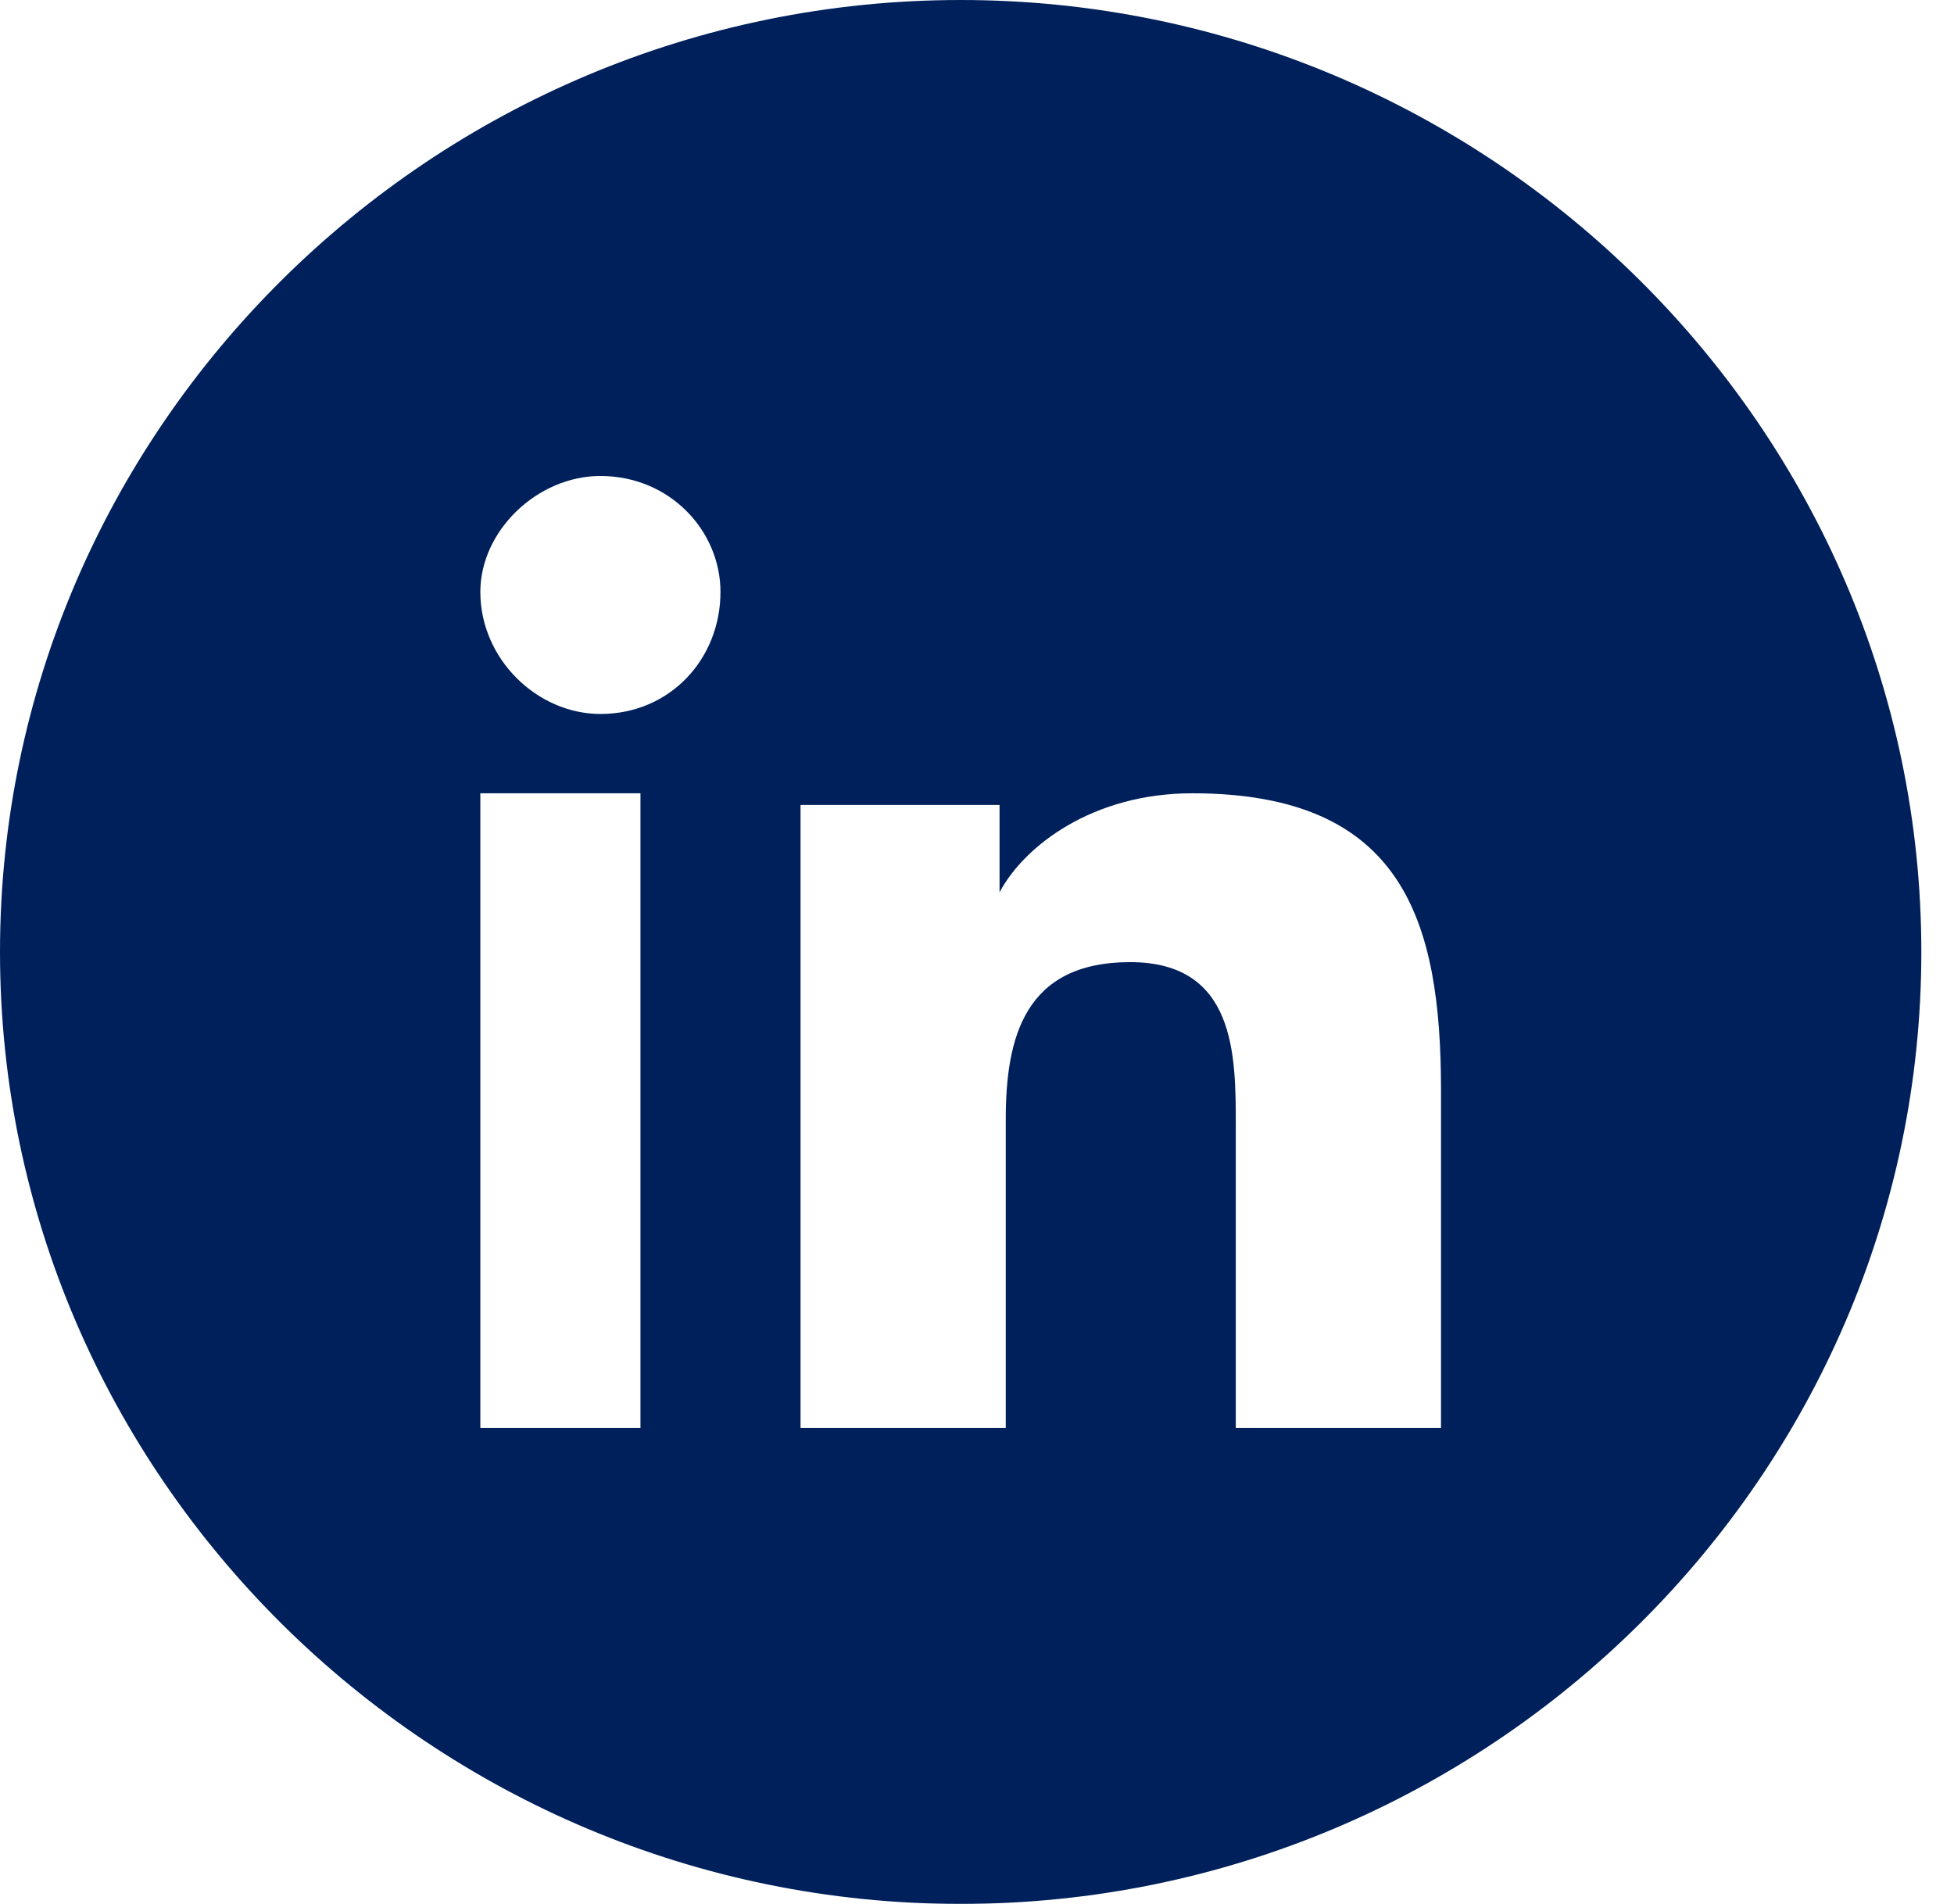
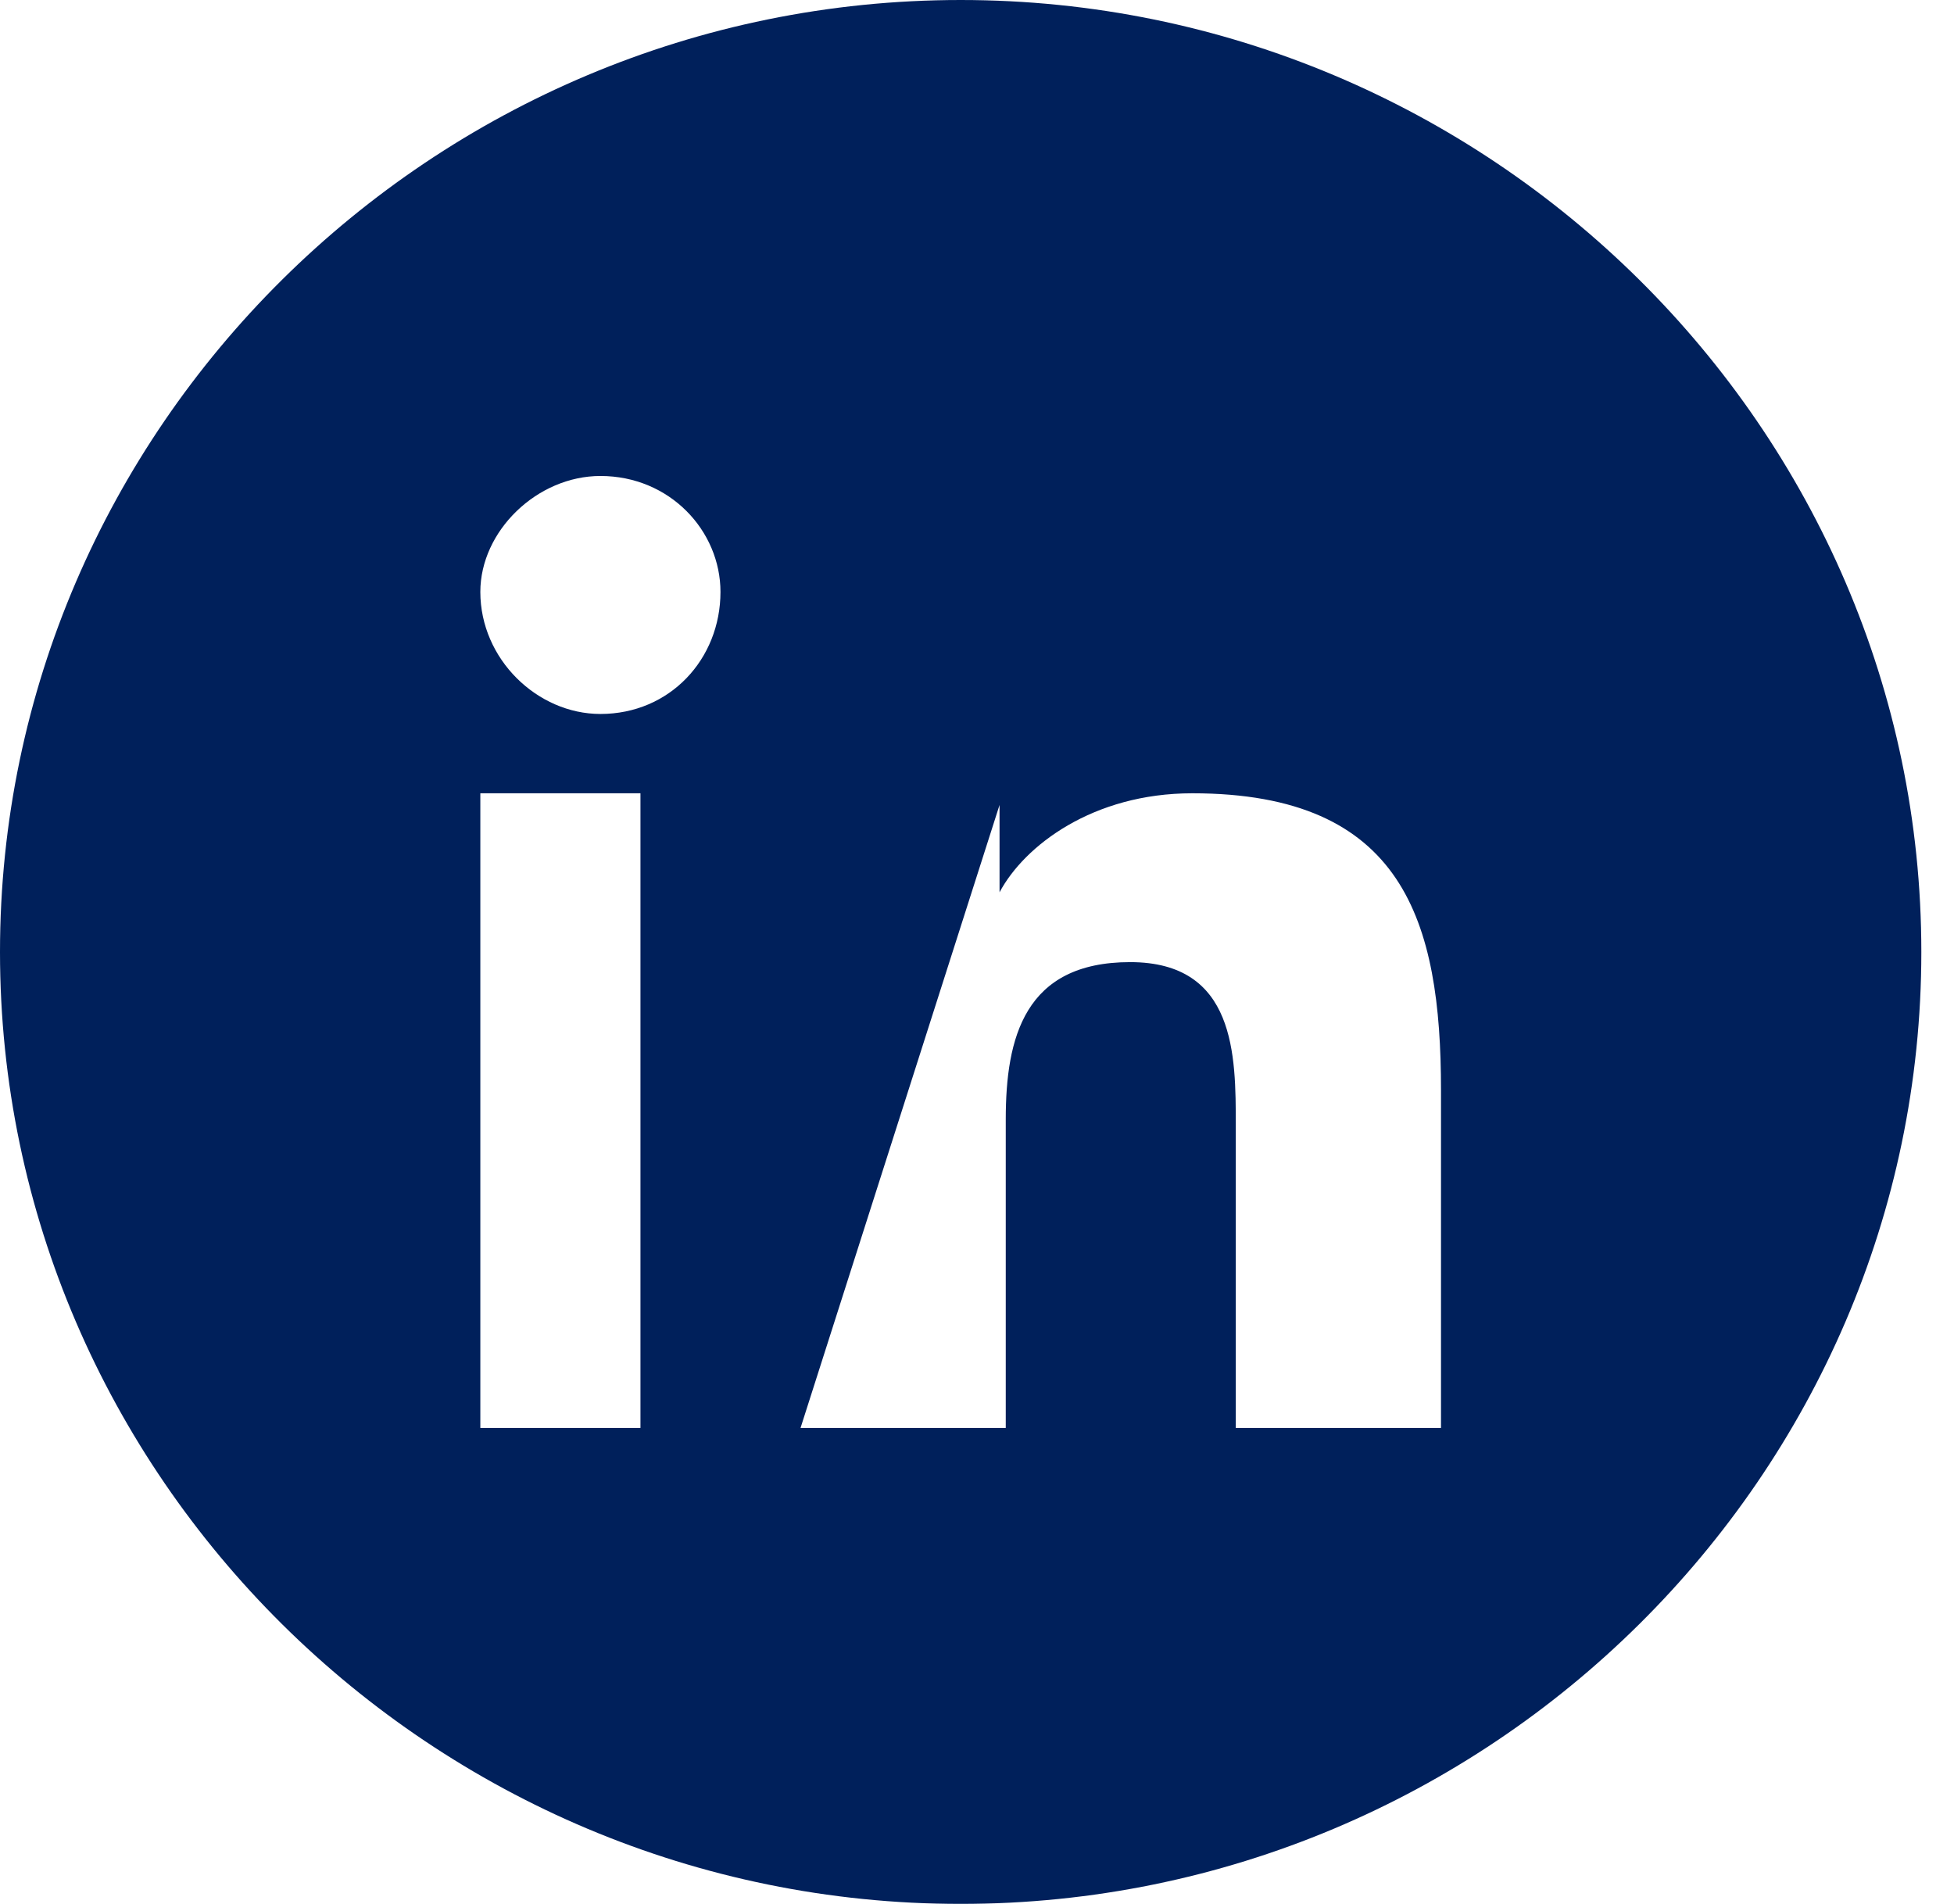
<svg xmlns="http://www.w3.org/2000/svg" width="39px" height="38px" viewBox="0 0 39 38" version="1.1">
  <title>Icon/Social/Linkedin</title>
  <defs>
    <filter color-interpolation-filters="auto" id="filter-1">
      <feColorMatrix in="SourceGraphic" type="matrix" values="0 0 0 0 0.944 0 0 0 0 0.945 0 0 0 0 0.944 0 0 0 1 0" />
    </filter>
  </defs>
  <g id="Symbols" stroke="none" stroke-width="1" fill="none" fill-rule="evenodd">
    <g id="Page-Elements/Footer-v1" transform="translate(-95, -197)">
      <g id="Group-2" transform="translate(95, 60)">
        <g id="Icon/Social/Linkedin" transform="translate(0, 137)" filter="url(#filter-1)">
          <g>
-             <path d="M19.174,0 C8.628,0 0,8.55 0,19 C0,29.45 8.628,38 19.174,38 C29.72,38 38.348,29.45 38.348,19 C38.348,8.55 29.72,0 19.174,0 Z M12.783,28.5 L9.587,28.5 L9.587,15.833 L12.783,15.833 L12.783,28.5 L12.783,28.5 Z M11.984,14.25 C10.722,14.25 9.587,13.154 9.587,11.814 C9.587,10.596 10.722,9.5 11.984,9.5 C13.371,9.5 14.38,10.596 14.38,11.814 C14.38,13.154 13.371,14.25 11.984,14.25 Z M28.761,28.5 L24.665,28.5 L24.665,22.457 C24.665,21.063 24.665,19.203 22.556,19.203 C20.446,19.203 20.074,20.714 20.074,22.341 L20.074,28.5 L15.978,28.5 L15.978,16.066 L19.95,16.066 L19.95,17.809 L19.95,17.809 C20.446,16.879 21.811,15.833 23.797,15.833 C28.016,15.833 28.761,18.39 28.761,21.76 L28.761,28.5 Z" id="Shape" fill="#00205B" fill-rule="nonzero" />
+             <path d="M19.174,0 C8.628,0 0,8.55 0,19 C0,29.45 8.628,38 19.174,38 C29.72,38 38.348,29.45 38.348,19 C38.348,8.55 29.72,0 19.174,0 Z M12.783,28.5 L9.587,28.5 L9.587,15.833 L12.783,15.833 L12.783,28.5 L12.783,28.5 Z M11.984,14.25 C10.722,14.25 9.587,13.154 9.587,11.814 C9.587,10.596 10.722,9.5 11.984,9.5 C13.371,9.5 14.38,10.596 14.38,11.814 C14.38,13.154 13.371,14.25 11.984,14.25 Z M28.761,28.5 L24.665,28.5 L24.665,22.457 C24.665,21.063 24.665,19.203 22.556,19.203 C20.446,19.203 20.074,20.714 20.074,22.341 L20.074,28.5 L15.978,28.5 L19.95,16.066 L19.95,17.809 L19.95,17.809 C20.446,16.879 21.811,15.833 23.797,15.833 C28.016,15.833 28.761,18.39 28.761,21.76 L28.761,28.5 Z" id="Shape" fill="#00205B" fill-rule="nonzero" />
          </g>
        </g>
      </g>
    </g>
  </g>
</svg>